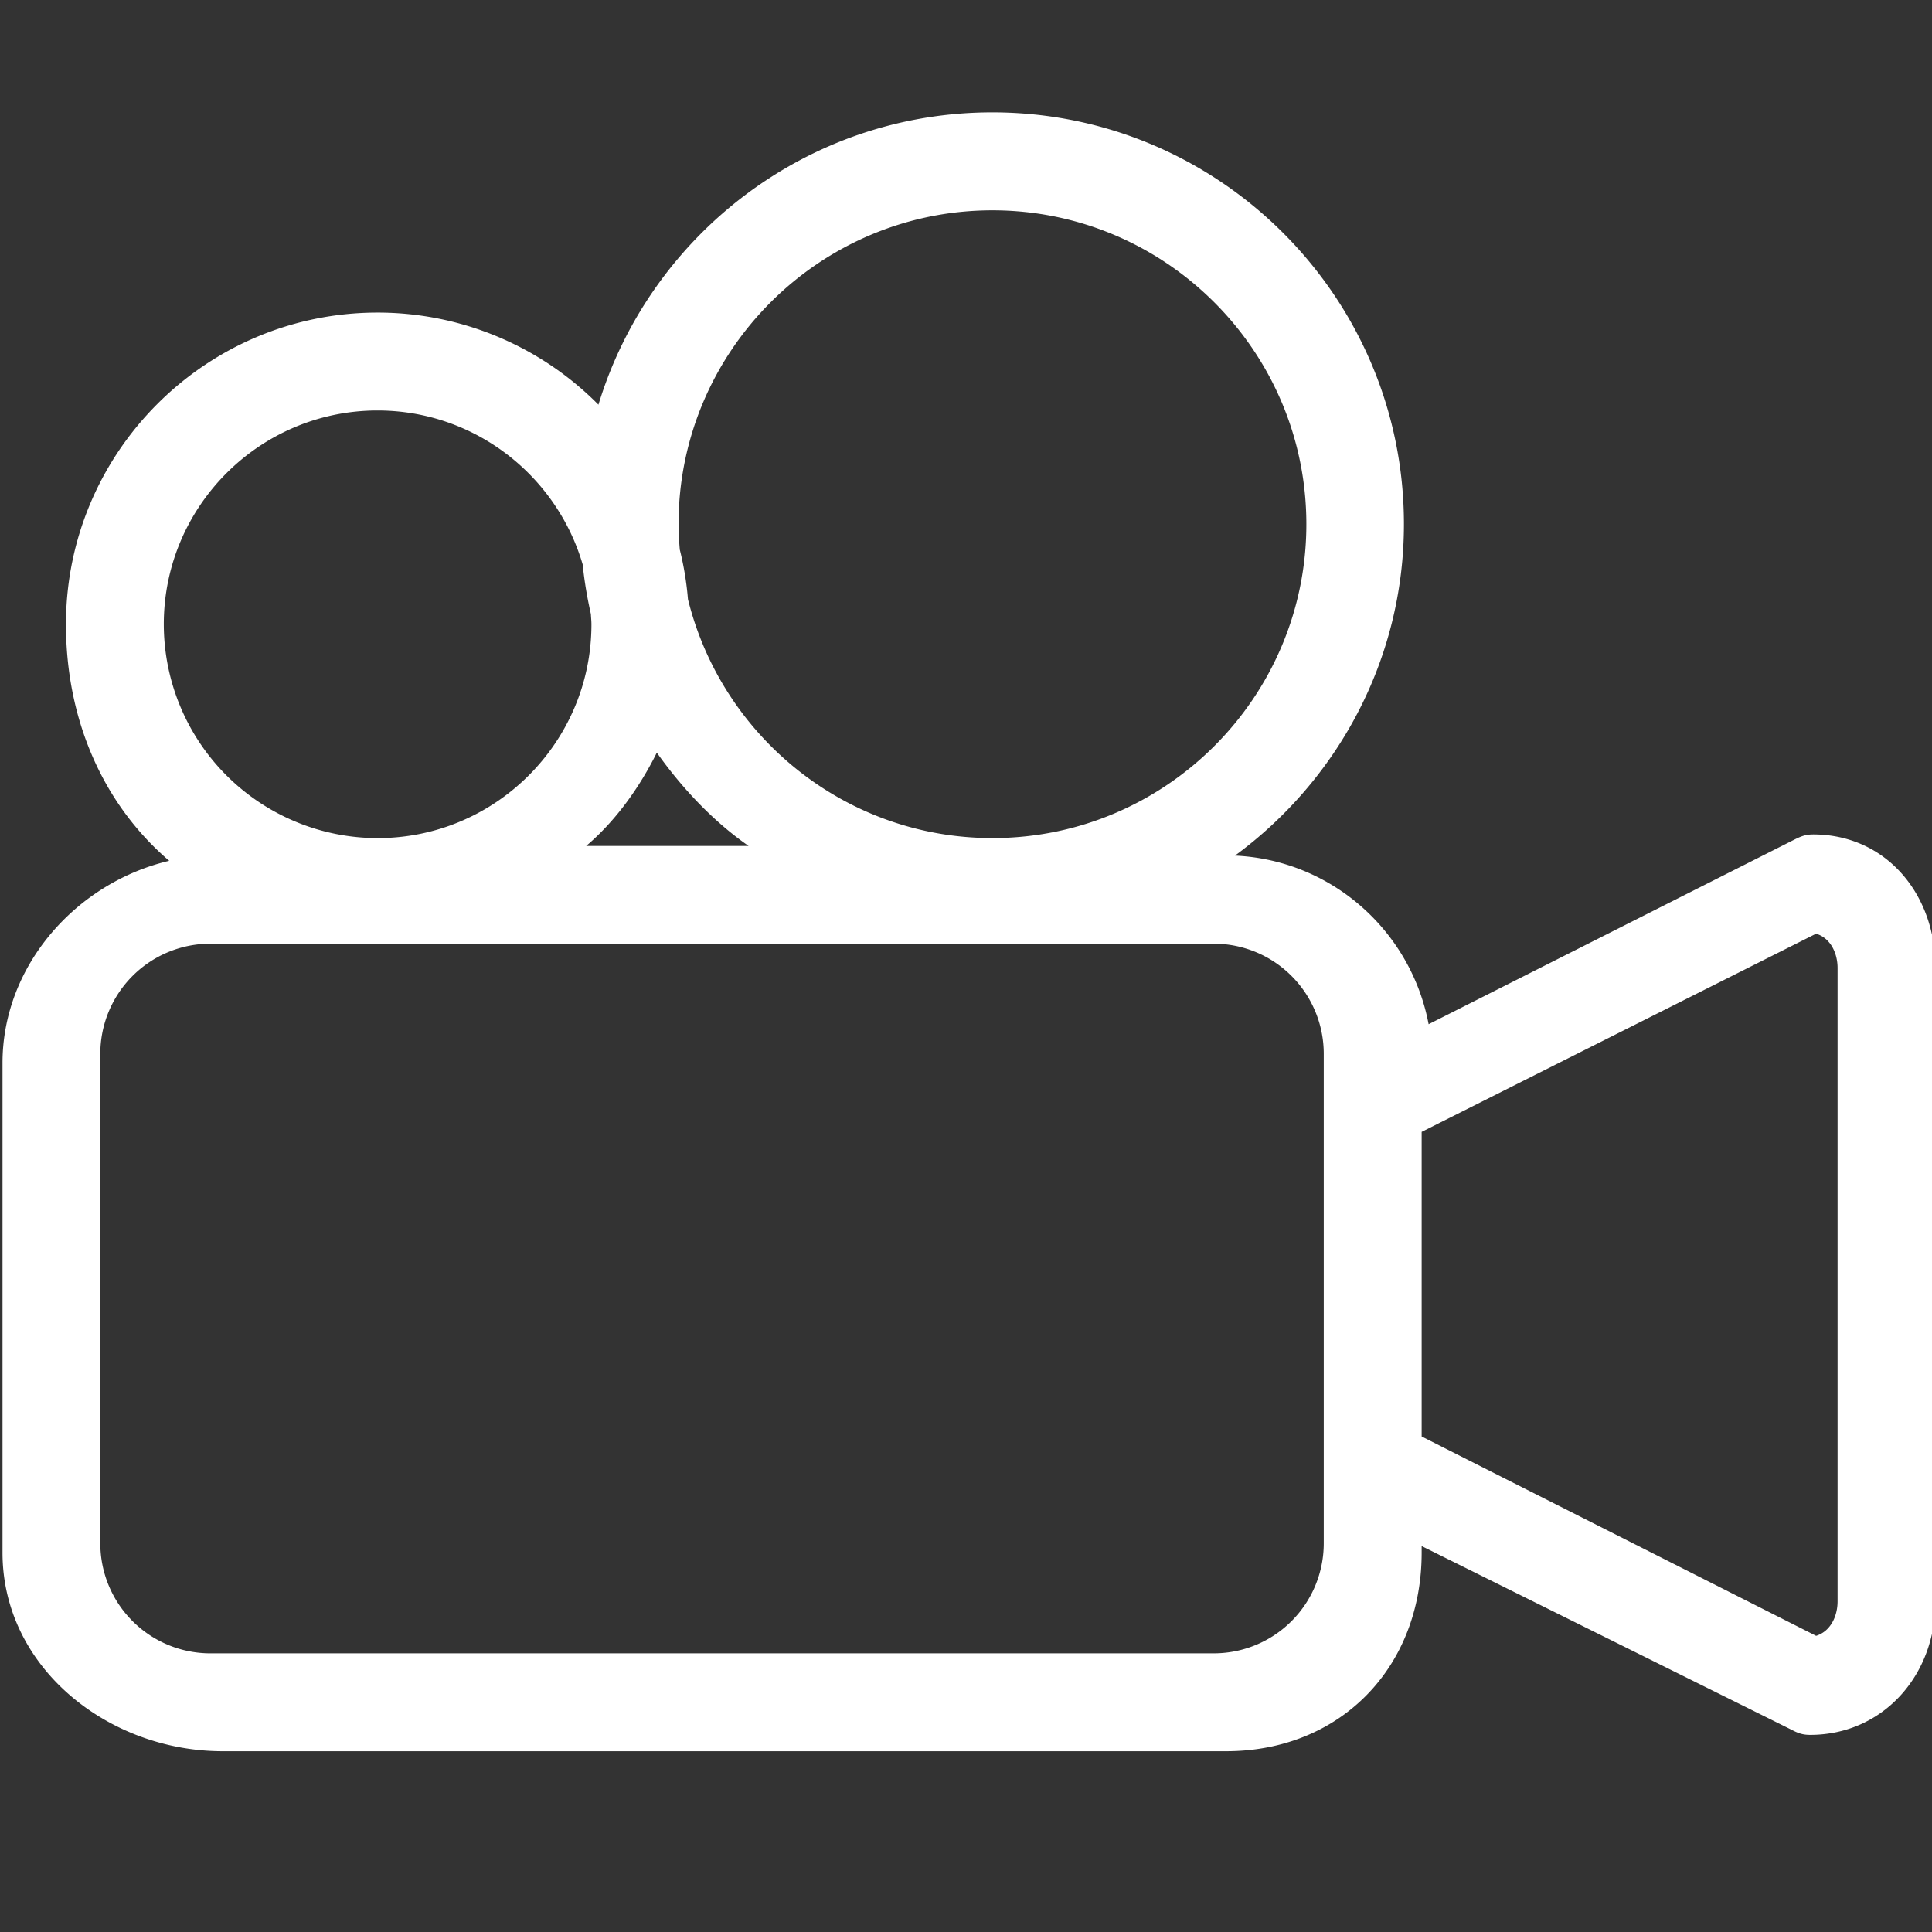
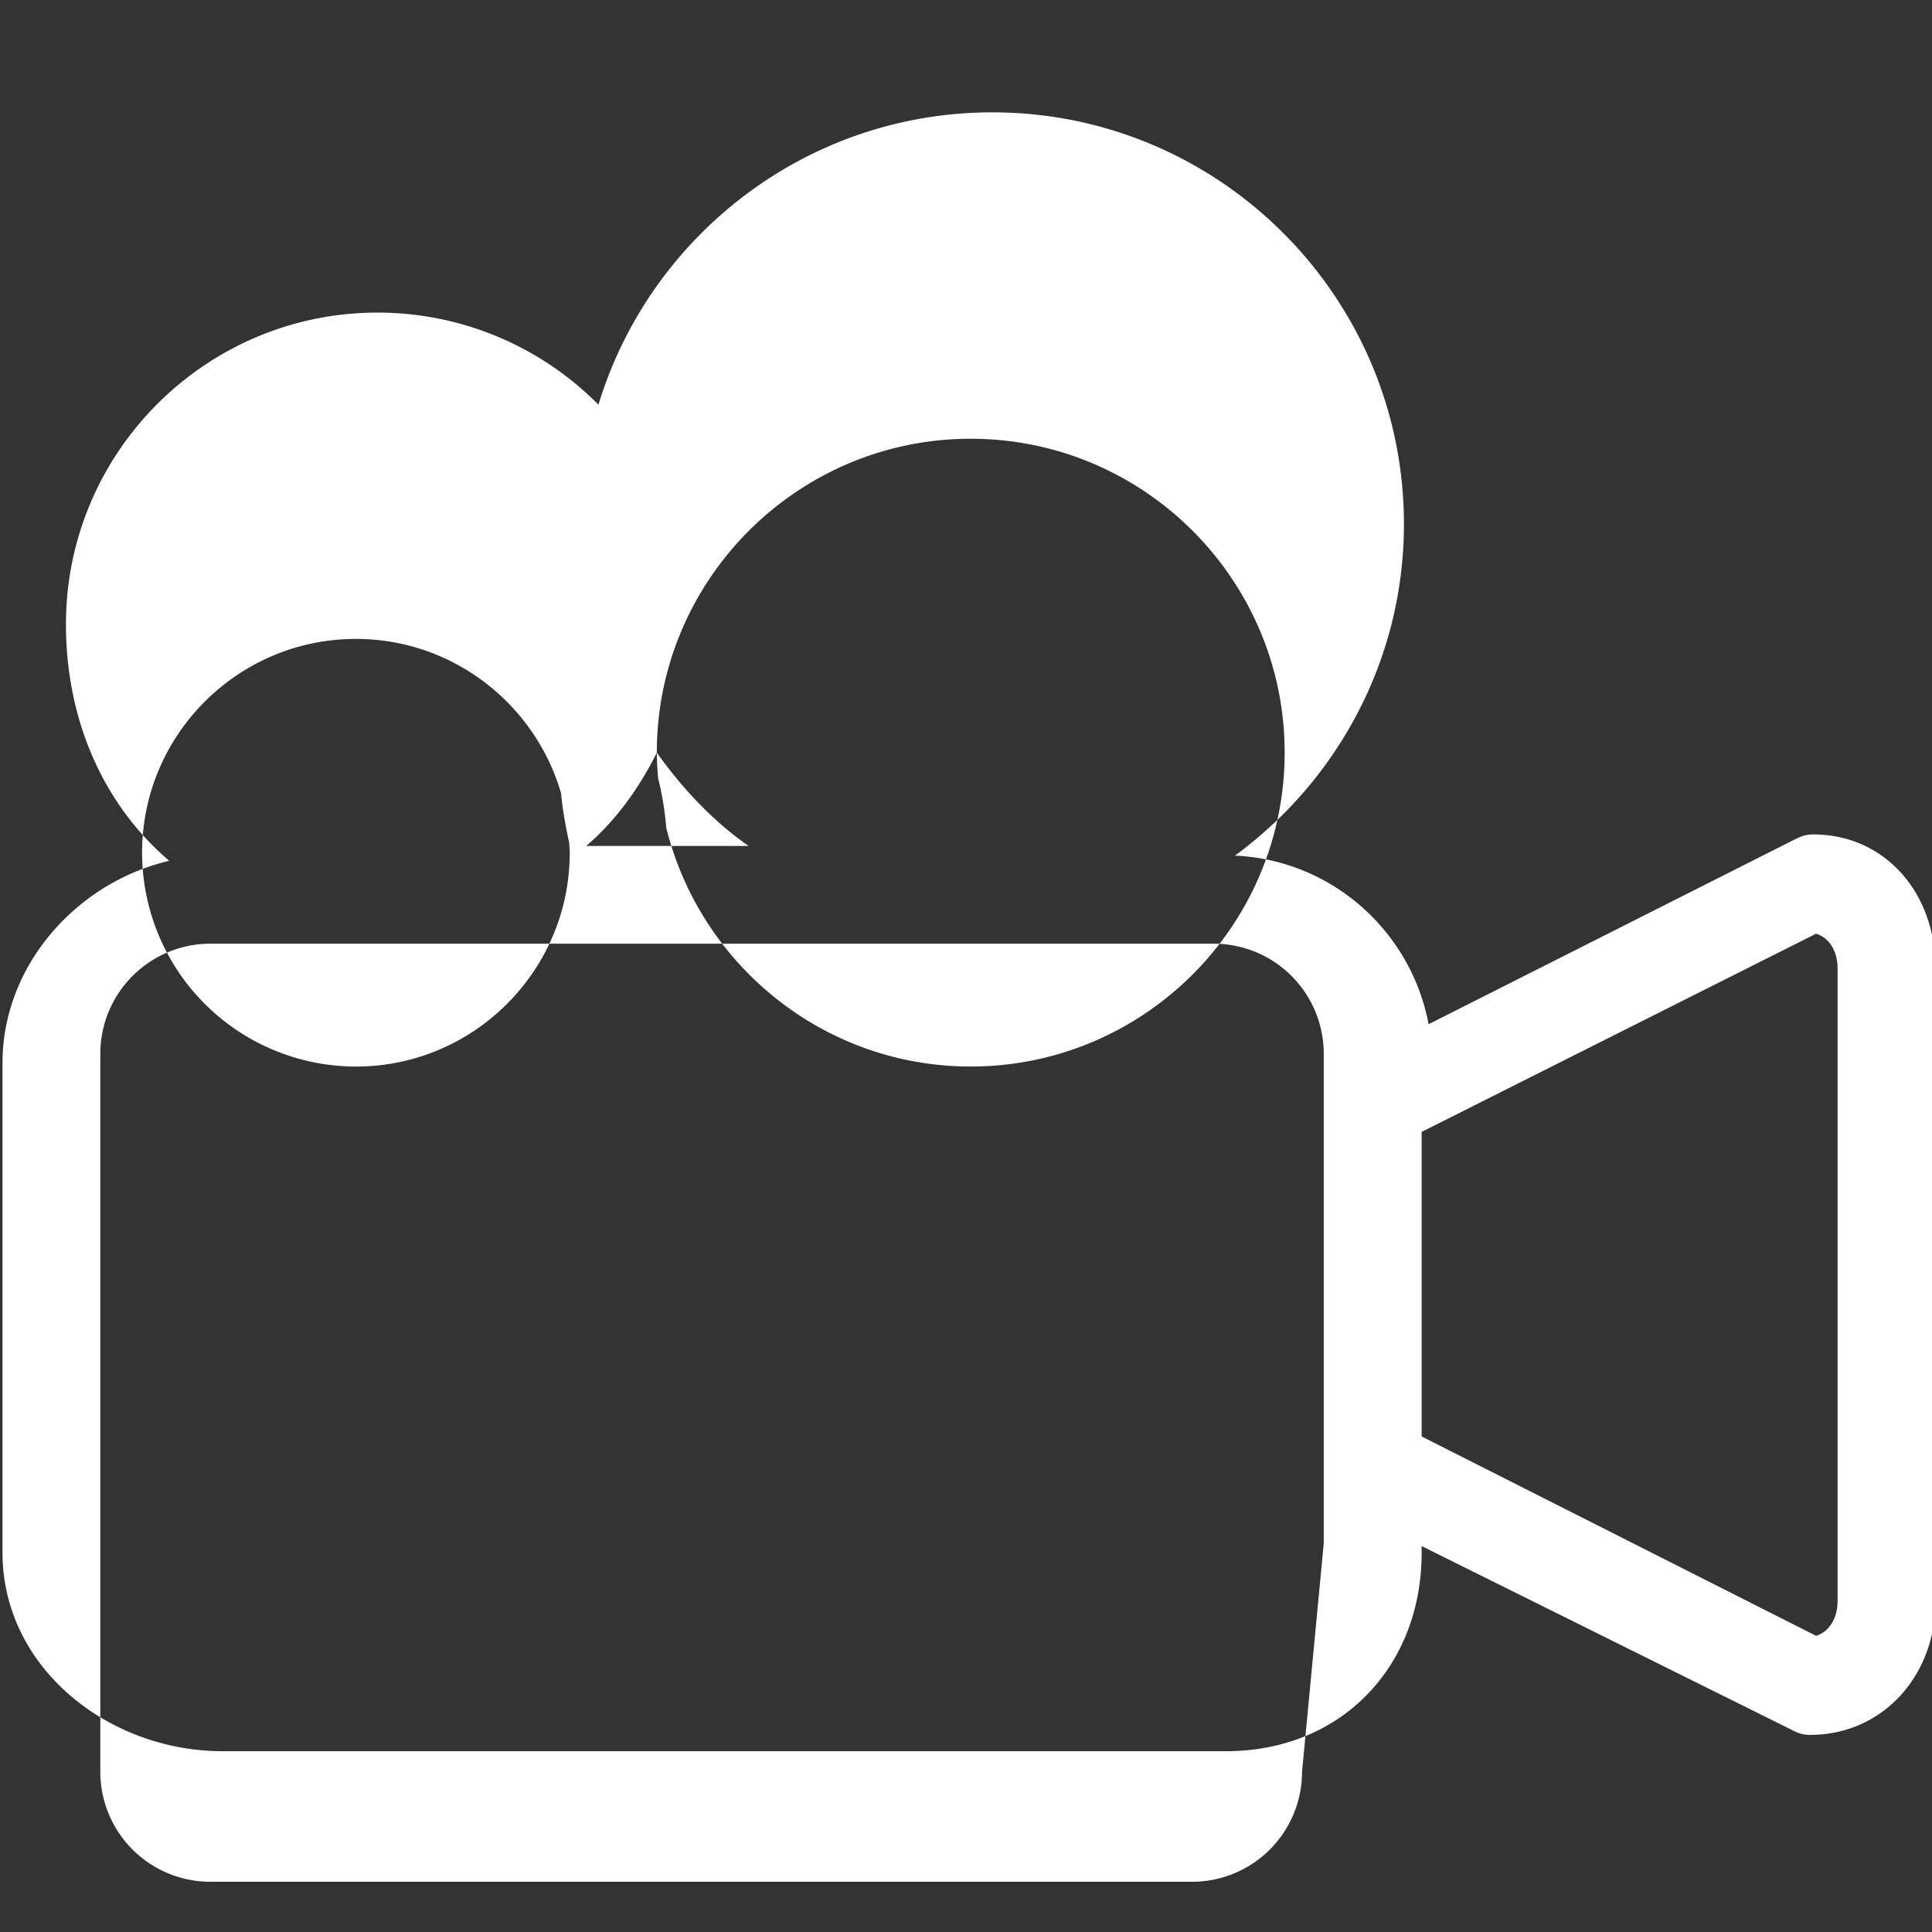
<svg xmlns="http://www.w3.org/2000/svg" width="64" height="64">
  <rect width="100%" height="100%" fill="#333333" stroke="none" />
-   <path fill="#fff" d="M.083 35.215v16.218c0 3.799 3.495 6.578 7.292 6.578h33.239c3.797 0 6.48-2.782 6.48-6.578v-.217l12.24 6.078c.225.118.375.176.63.176 2.384 0 4.151-1.94 4.151-4.421V32.064c0-2.479-1.667-4.422-4.05-4.422-.252 0-.401.061-.627.173l-12.113 6.113c-.586-3.083-3.203-5.436-6.414-5.585 3.378-2.481 5.596-6.476 5.596-10.981 0-7.52-6.111-13.64-13.635-13.64-6.146 0-11.347 4.086-13.048 9.684a10.287 10.287 0 0 0-7.315-3.051c-5.693 0-10.324 4.63-10.324 10.325 0 3.132 1.207 5.94 3.42 7.836C2.558 29.23.083 31.96.083 35.215zM60.16 30.93c.488.148.712.656.712 1.135v20.984c0 .478-.224.988-.711 1.14l-13.067-6.604v-10.09L60.16 30.93zm-38.402-5.998c.842 1.185 1.869 2.277 3.04 3.091h-5.38c.961-.814 1.758-1.918 2.34-3.091zm.719-7.567c0-5.733 4.664-10.398 10.399-10.398 5.734 0 10.399 4.665 10.399 10.398 0 5.734-4.665 10.398-10.399 10.398-4.877 0-8.968-3.378-10.087-7.915a10.137 10.137 0 0 0-.27-1.639 11.194 11.194 0 0 1-.042-.844zm-9.97-3.767c3.218 0 5.936 2.16 6.796 5.104.055.557.15 1.104.271 1.642.004.112.018.222.018.337 0 3.906-3.178 7.083-7.083 7.083a7.09 7.09 0 0 1-7.083-7.083c-.002-3.904 3.177-7.083 7.081-7.083zm31.344 37.526a3.644 3.644 0 0 1-3.643 3.645H6.969a3.645 3.645 0 0 1-3.646-3.645V34.906a3.647 3.647 0 0 1 3.646-3.645h33.237a3.646 3.646 0 0 1 3.645 3.645v16.218z" />
+   <path fill="#fff" d="M.083 35.215v16.218c0 3.799 3.495 6.578 7.292 6.578h33.239c3.797 0 6.48-2.782 6.48-6.578v-.217l12.24 6.078c.225.118.375.176.63.176 2.384 0 4.151-1.94 4.151-4.421V32.064c0-2.479-1.667-4.422-4.05-4.422-.252 0-.401.061-.627.173l-12.113 6.113c-.586-3.083-3.203-5.436-6.414-5.585 3.378-2.481 5.596-6.476 5.596-10.981 0-7.52-6.111-13.64-13.635-13.64-6.146 0-11.347 4.086-13.048 9.684a10.287 10.287 0 0 0-7.315-3.051c-5.693 0-10.324 4.63-10.324 10.325 0 3.132 1.207 5.94 3.42 7.836C2.558 29.23.083 31.96.083 35.215zM60.16 30.93c.488.148.712.656.712 1.135v20.984c0 .478-.224.988-.711 1.14l-13.067-6.604v-10.09L60.16 30.93zm-38.402-5.998c.842 1.185 1.869 2.277 3.04 3.091h-5.38c.961-.814 1.758-1.918 2.34-3.091zc0-5.733 4.664-10.398 10.399-10.398 5.734 0 10.399 4.665 10.399 10.398 0 5.734-4.665 10.398-10.399 10.398-4.877 0-8.968-3.378-10.087-7.915a10.137 10.137 0 0 0-.27-1.639 11.194 11.194 0 0 1-.042-.844zm-9.97-3.767c3.218 0 5.936 2.16 6.796 5.104.055.557.15 1.104.271 1.642.004.112.018.222.018.337 0 3.906-3.178 7.083-7.083 7.083a7.09 7.09 0 0 1-7.083-7.083c-.002-3.904 3.177-7.083 7.081-7.083zm31.344 37.526a3.644 3.644 0 0 1-3.643 3.645H6.969a3.645 3.645 0 0 1-3.646-3.645V34.906a3.647 3.647 0 0 1 3.646-3.645h33.237a3.646 3.646 0 0 1 3.645 3.645v16.218z" />
</svg>